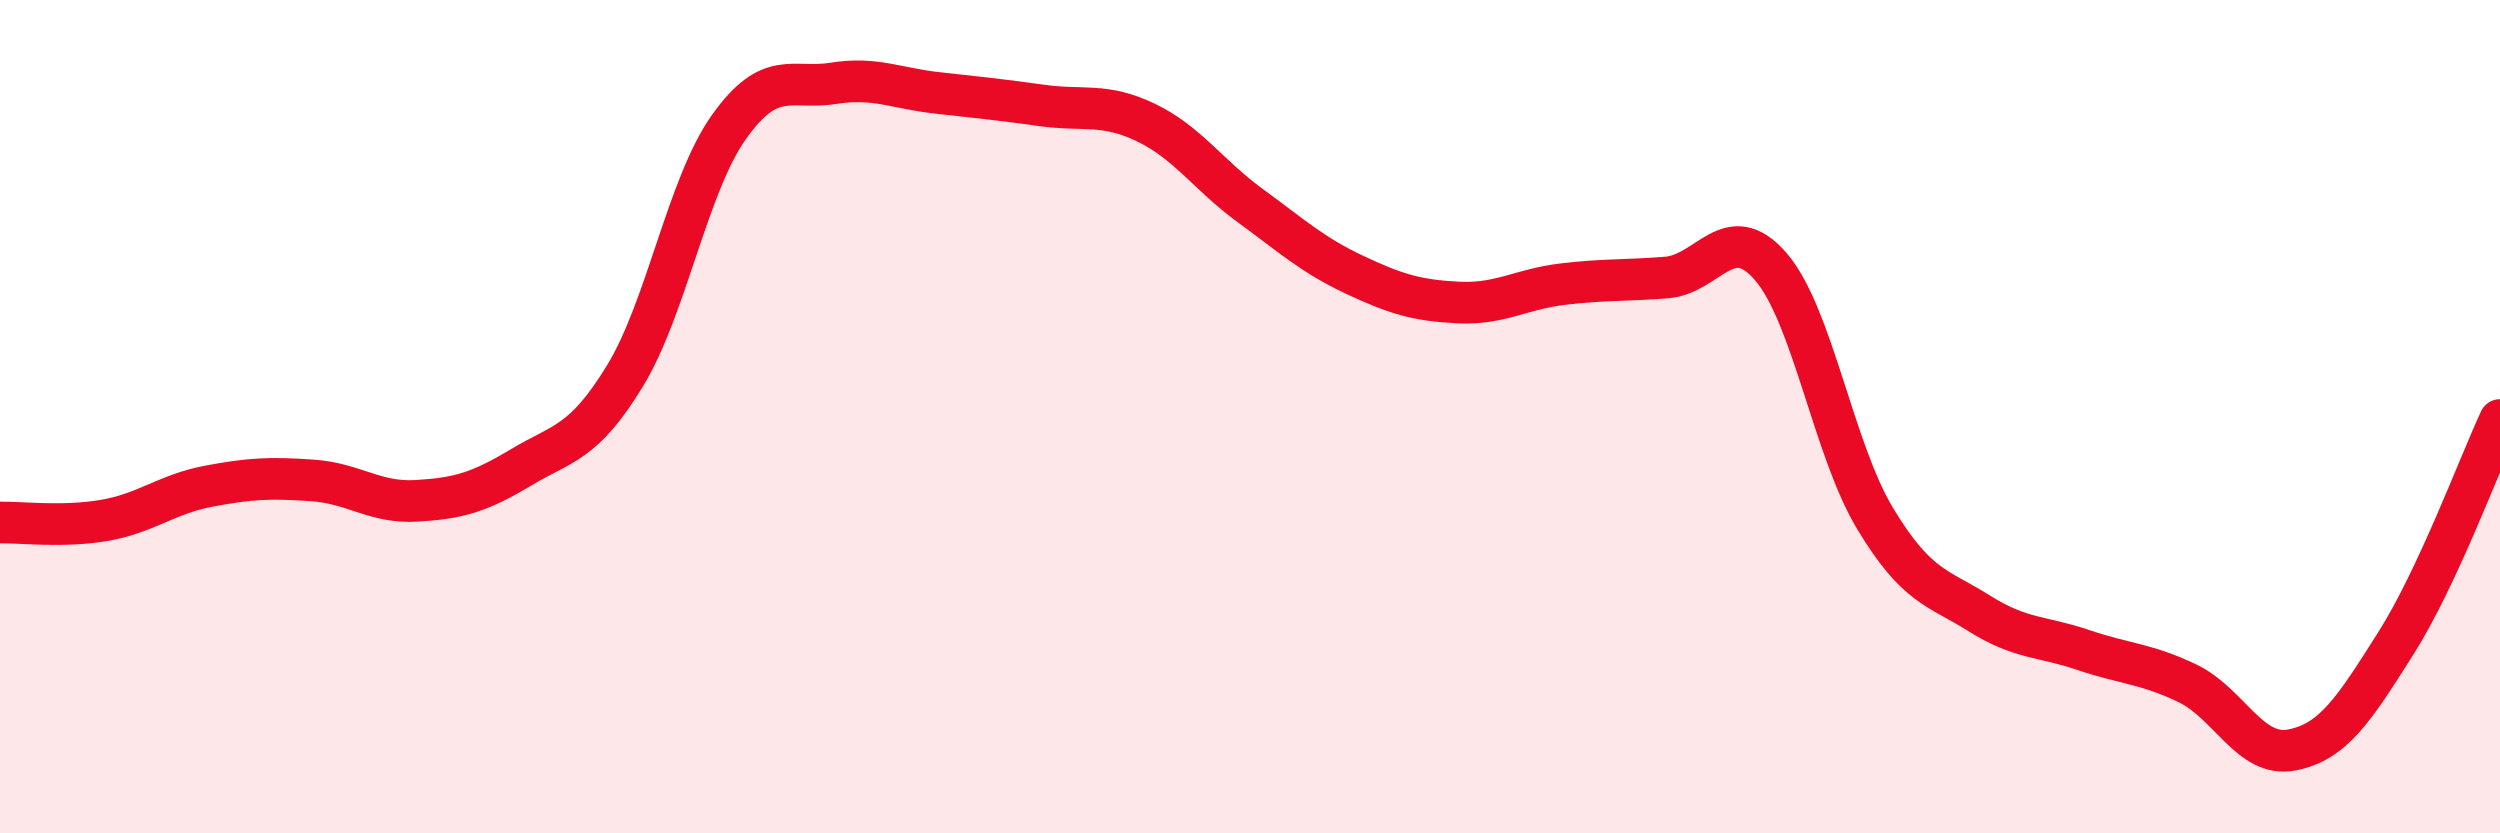
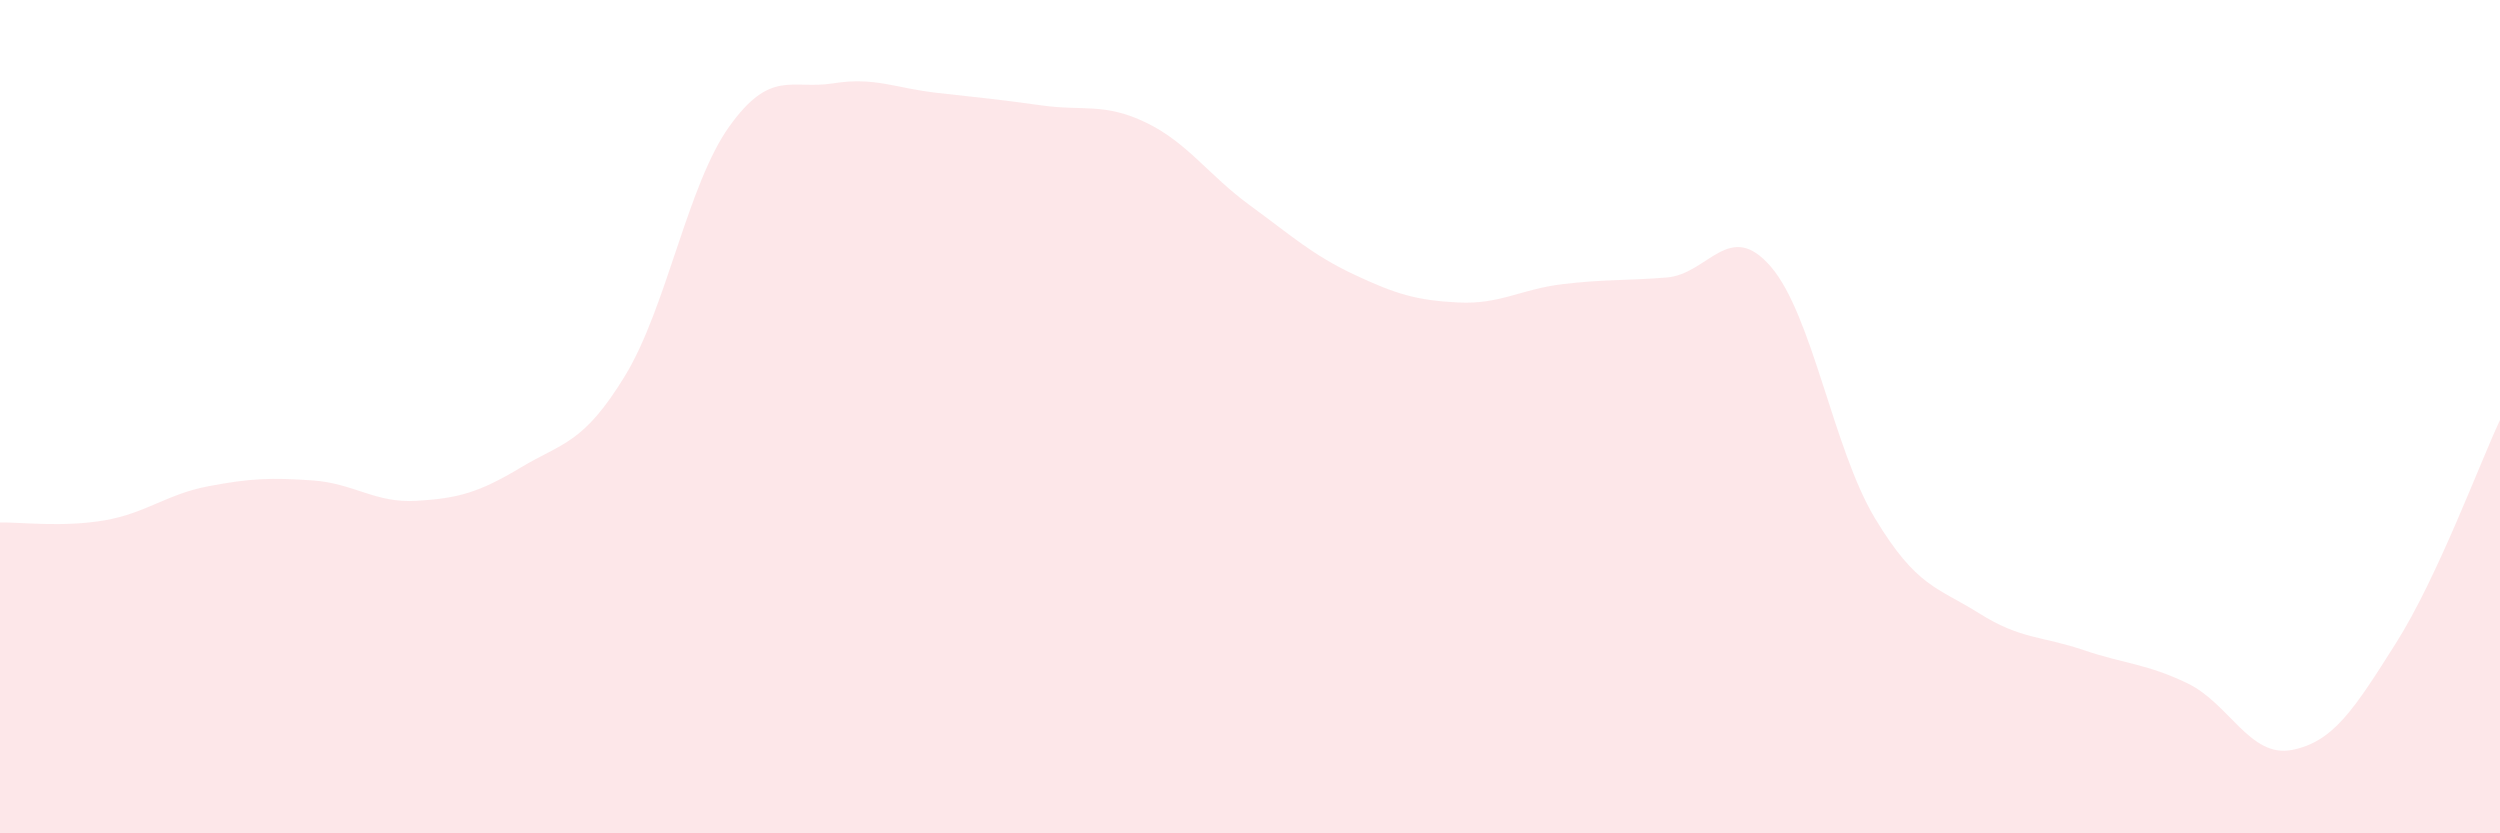
<svg xmlns="http://www.w3.org/2000/svg" width="60" height="20" viewBox="0 0 60 20">
  <path d="M 0,12.54 C 0.5,12.53 1.5,12.66 2.5,12.49 C 3.5,12.32 4,11.86 5,11.67 C 6,11.48 6.5,11.46 7.5,11.53 C 8.5,11.6 9,12.08 10,12.02 C 11,11.96 11.5,11.82 12.5,11.22 C 13.5,10.62 14,10.66 15,9.02 C 16,7.38 16.5,4.44 17.5,3.04 C 18.5,1.64 19,2.16 20,2 C 21,1.84 21.5,2.12 22.5,2.23 C 23.5,2.34 24,2.39 25,2.53 C 26,2.67 26.5,2.46 27.5,2.94 C 28.5,3.42 29,4.2 30,4.93 C 31,5.66 31.5,6.12 32.5,6.59 C 33.5,7.06 34,7.21 35,7.26 C 36,7.31 36.5,6.94 37.5,6.82 C 38.5,6.7 39,6.74 40,6.66 C 41,6.58 41.5,5.24 42.5,6.4 C 43.5,7.56 44,10.78 45,12.44 C 46,14.1 46.5,14.09 47.5,14.72 C 48.5,15.35 49,15.26 50,15.6 C 51,15.94 51.5,15.92 52.5,16.4 C 53.5,16.88 54,18.19 55,18 C 56,17.81 56.5,17.02 57.5,15.44 C 58.5,13.86 59.5,11.15 60,10.08L60 20L0 20Z" fill="#EB0A25" opacity="0.1" stroke-linecap="round" stroke-linejoin="round" />
-   <path d="M 0,12.54 C 0.5,12.53 1.5,12.66 2.5,12.49 C 3.5,12.32 4,11.86 5,11.67 C 6,11.48 6.5,11.46 7.5,11.53 C 8.5,11.6 9,12.08 10,12.02 C 11,11.96 11.5,11.82 12.5,11.22 C 13.5,10.62 14,10.66 15,9.02 C 16,7.38 16.5,4.44 17.5,3.04 C 18.5,1.64 19,2.16 20,2 C 21,1.84 21.5,2.12 22.5,2.23 C 23.5,2.34 24,2.39 25,2.53 C 26,2.67 26.5,2.46 27.5,2.94 C 28.5,3.42 29,4.2 30,4.93 C 31,5.66 31.5,6.12 32.5,6.59 C 33.5,7.06 34,7.21 35,7.26 C 36,7.31 36.5,6.94 37.5,6.82 C 38.5,6.7 39,6.74 40,6.66 C 41,6.58 41.5,5.24 42.5,6.4 C 43.5,7.56 44,10.78 45,12.44 C 46,14.1 46.5,14.09 47.5,14.72 C 48.5,15.35 49,15.26 50,15.6 C 51,15.94 51.5,15.92 52.5,16.4 C 53.5,16.88 54,18.19 55,18 C 56,17.81 56.5,17.02 57.5,15.44 C 58.5,13.86 59.5,11.15 60,10.08" stroke="#EB0A25" stroke-width="1" fill="none" stroke-linecap="round" stroke-linejoin="round" />
</svg>